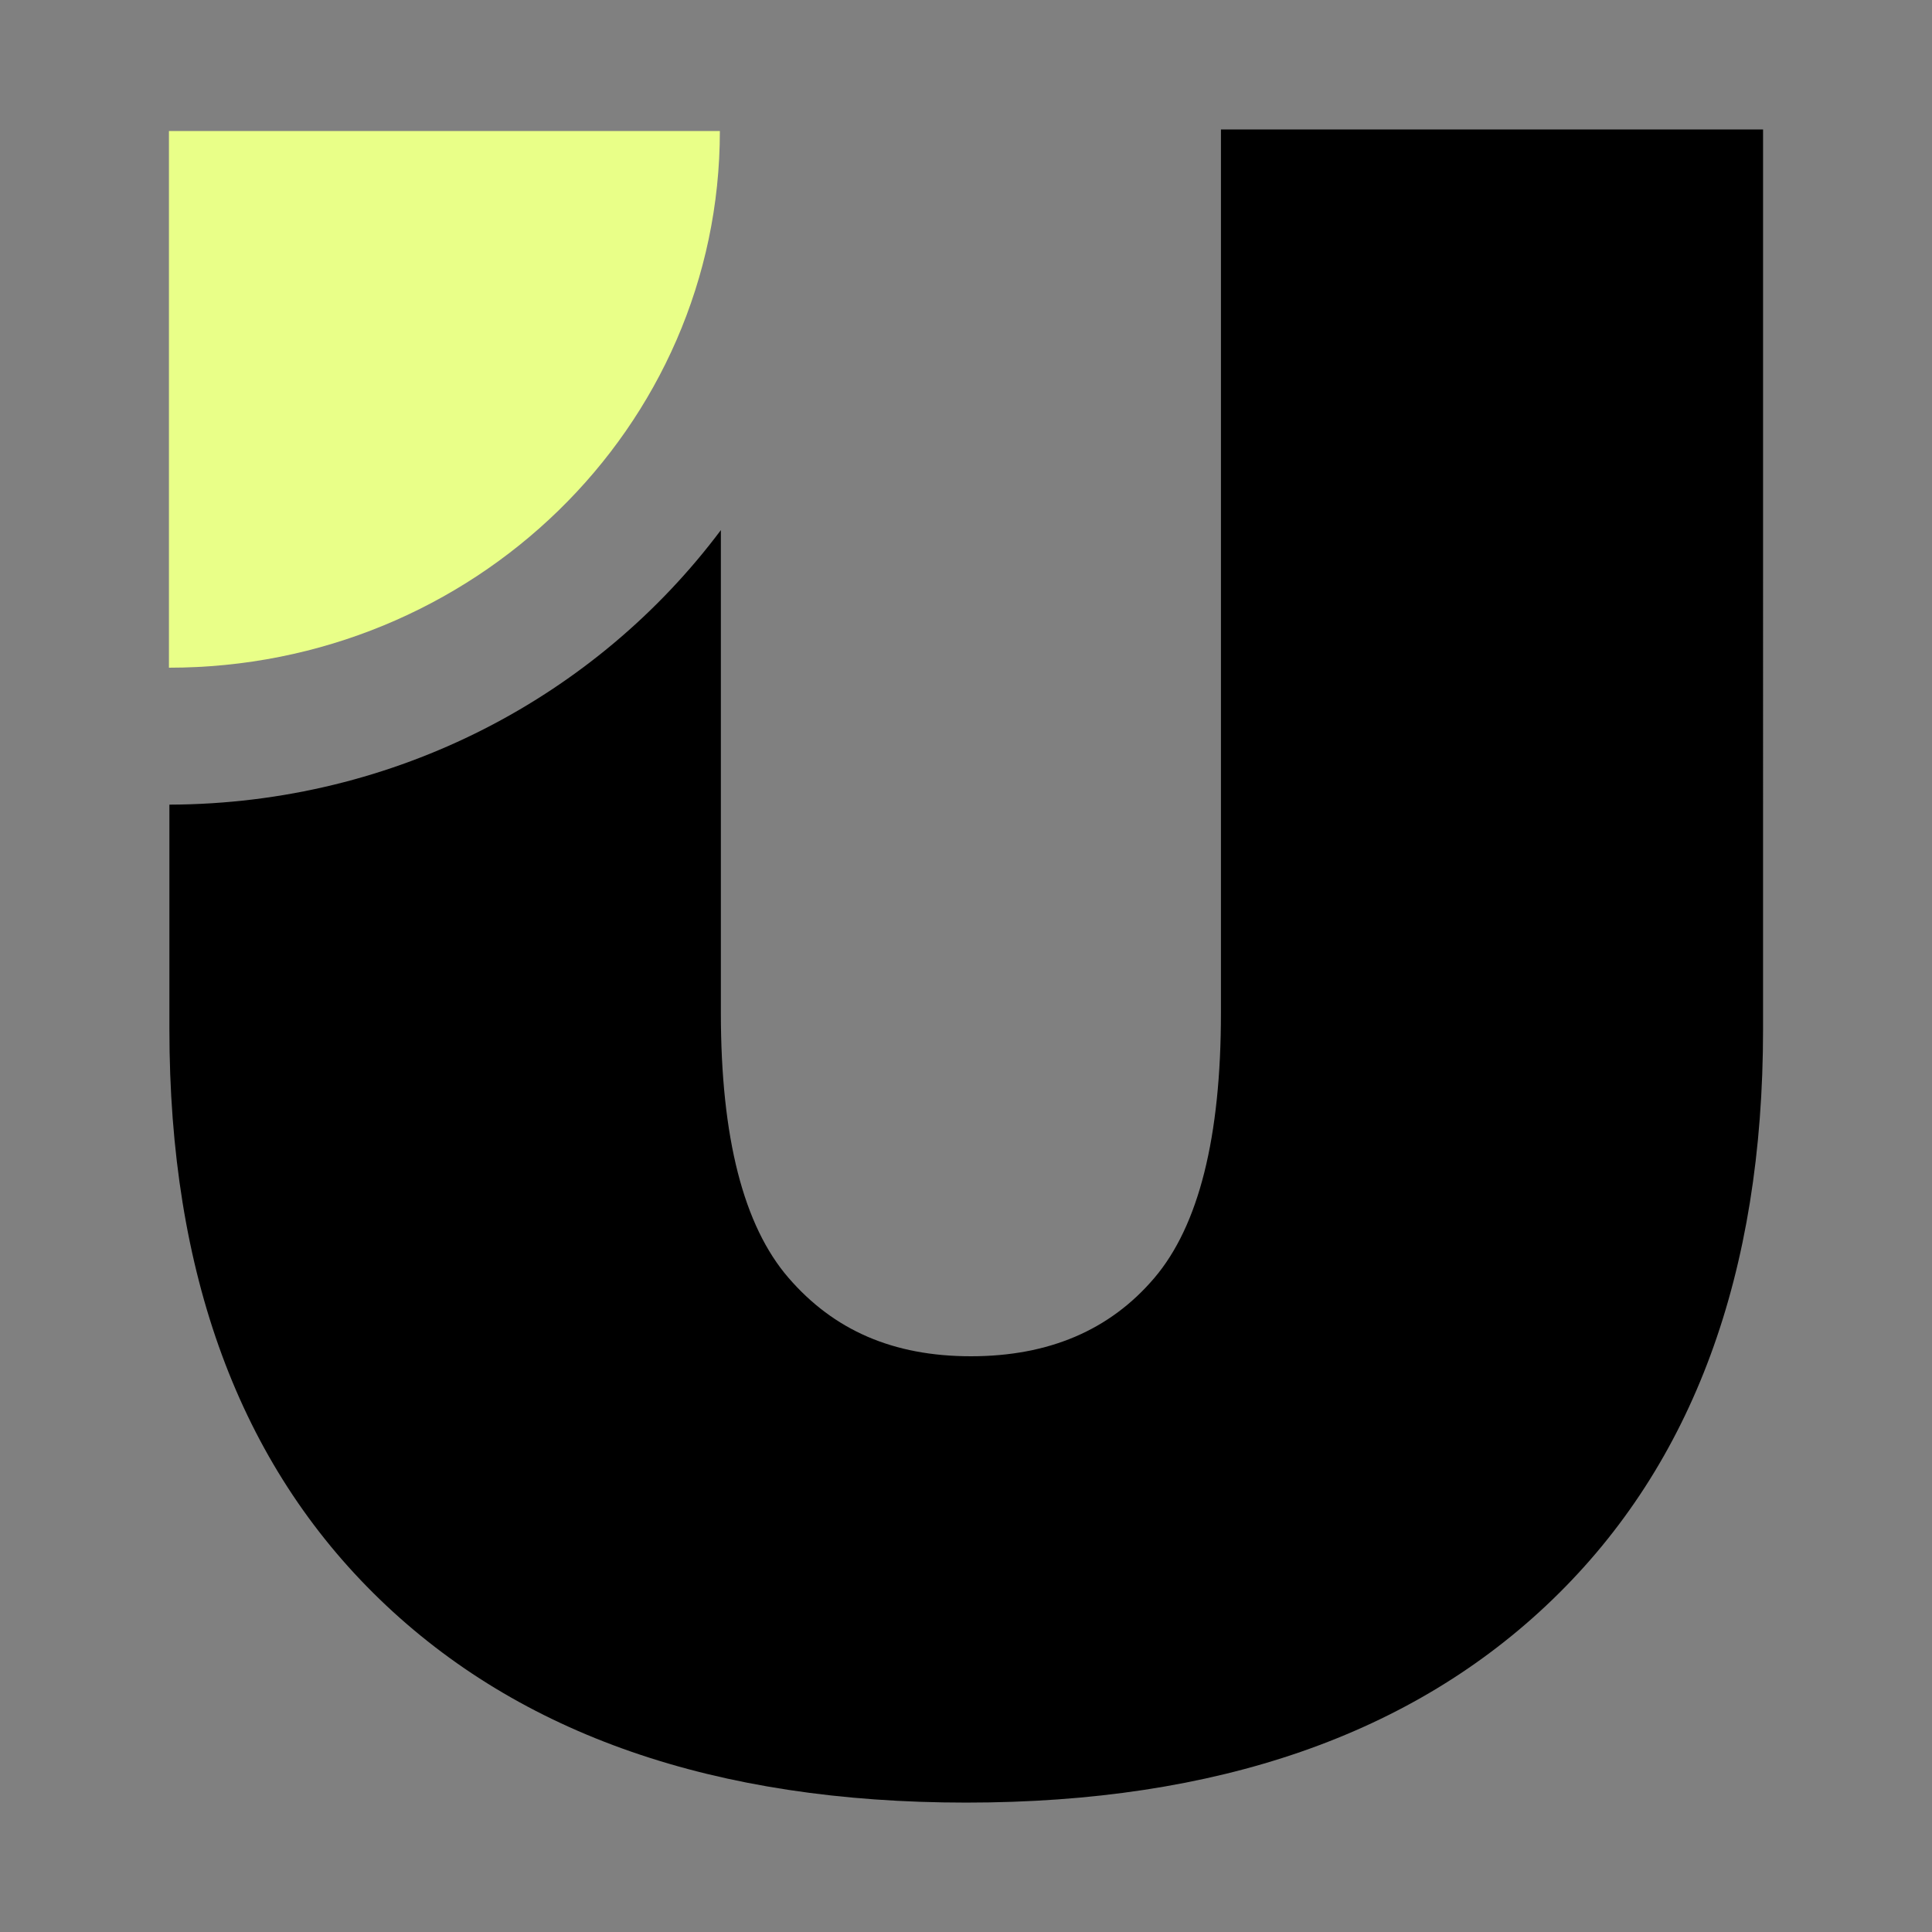
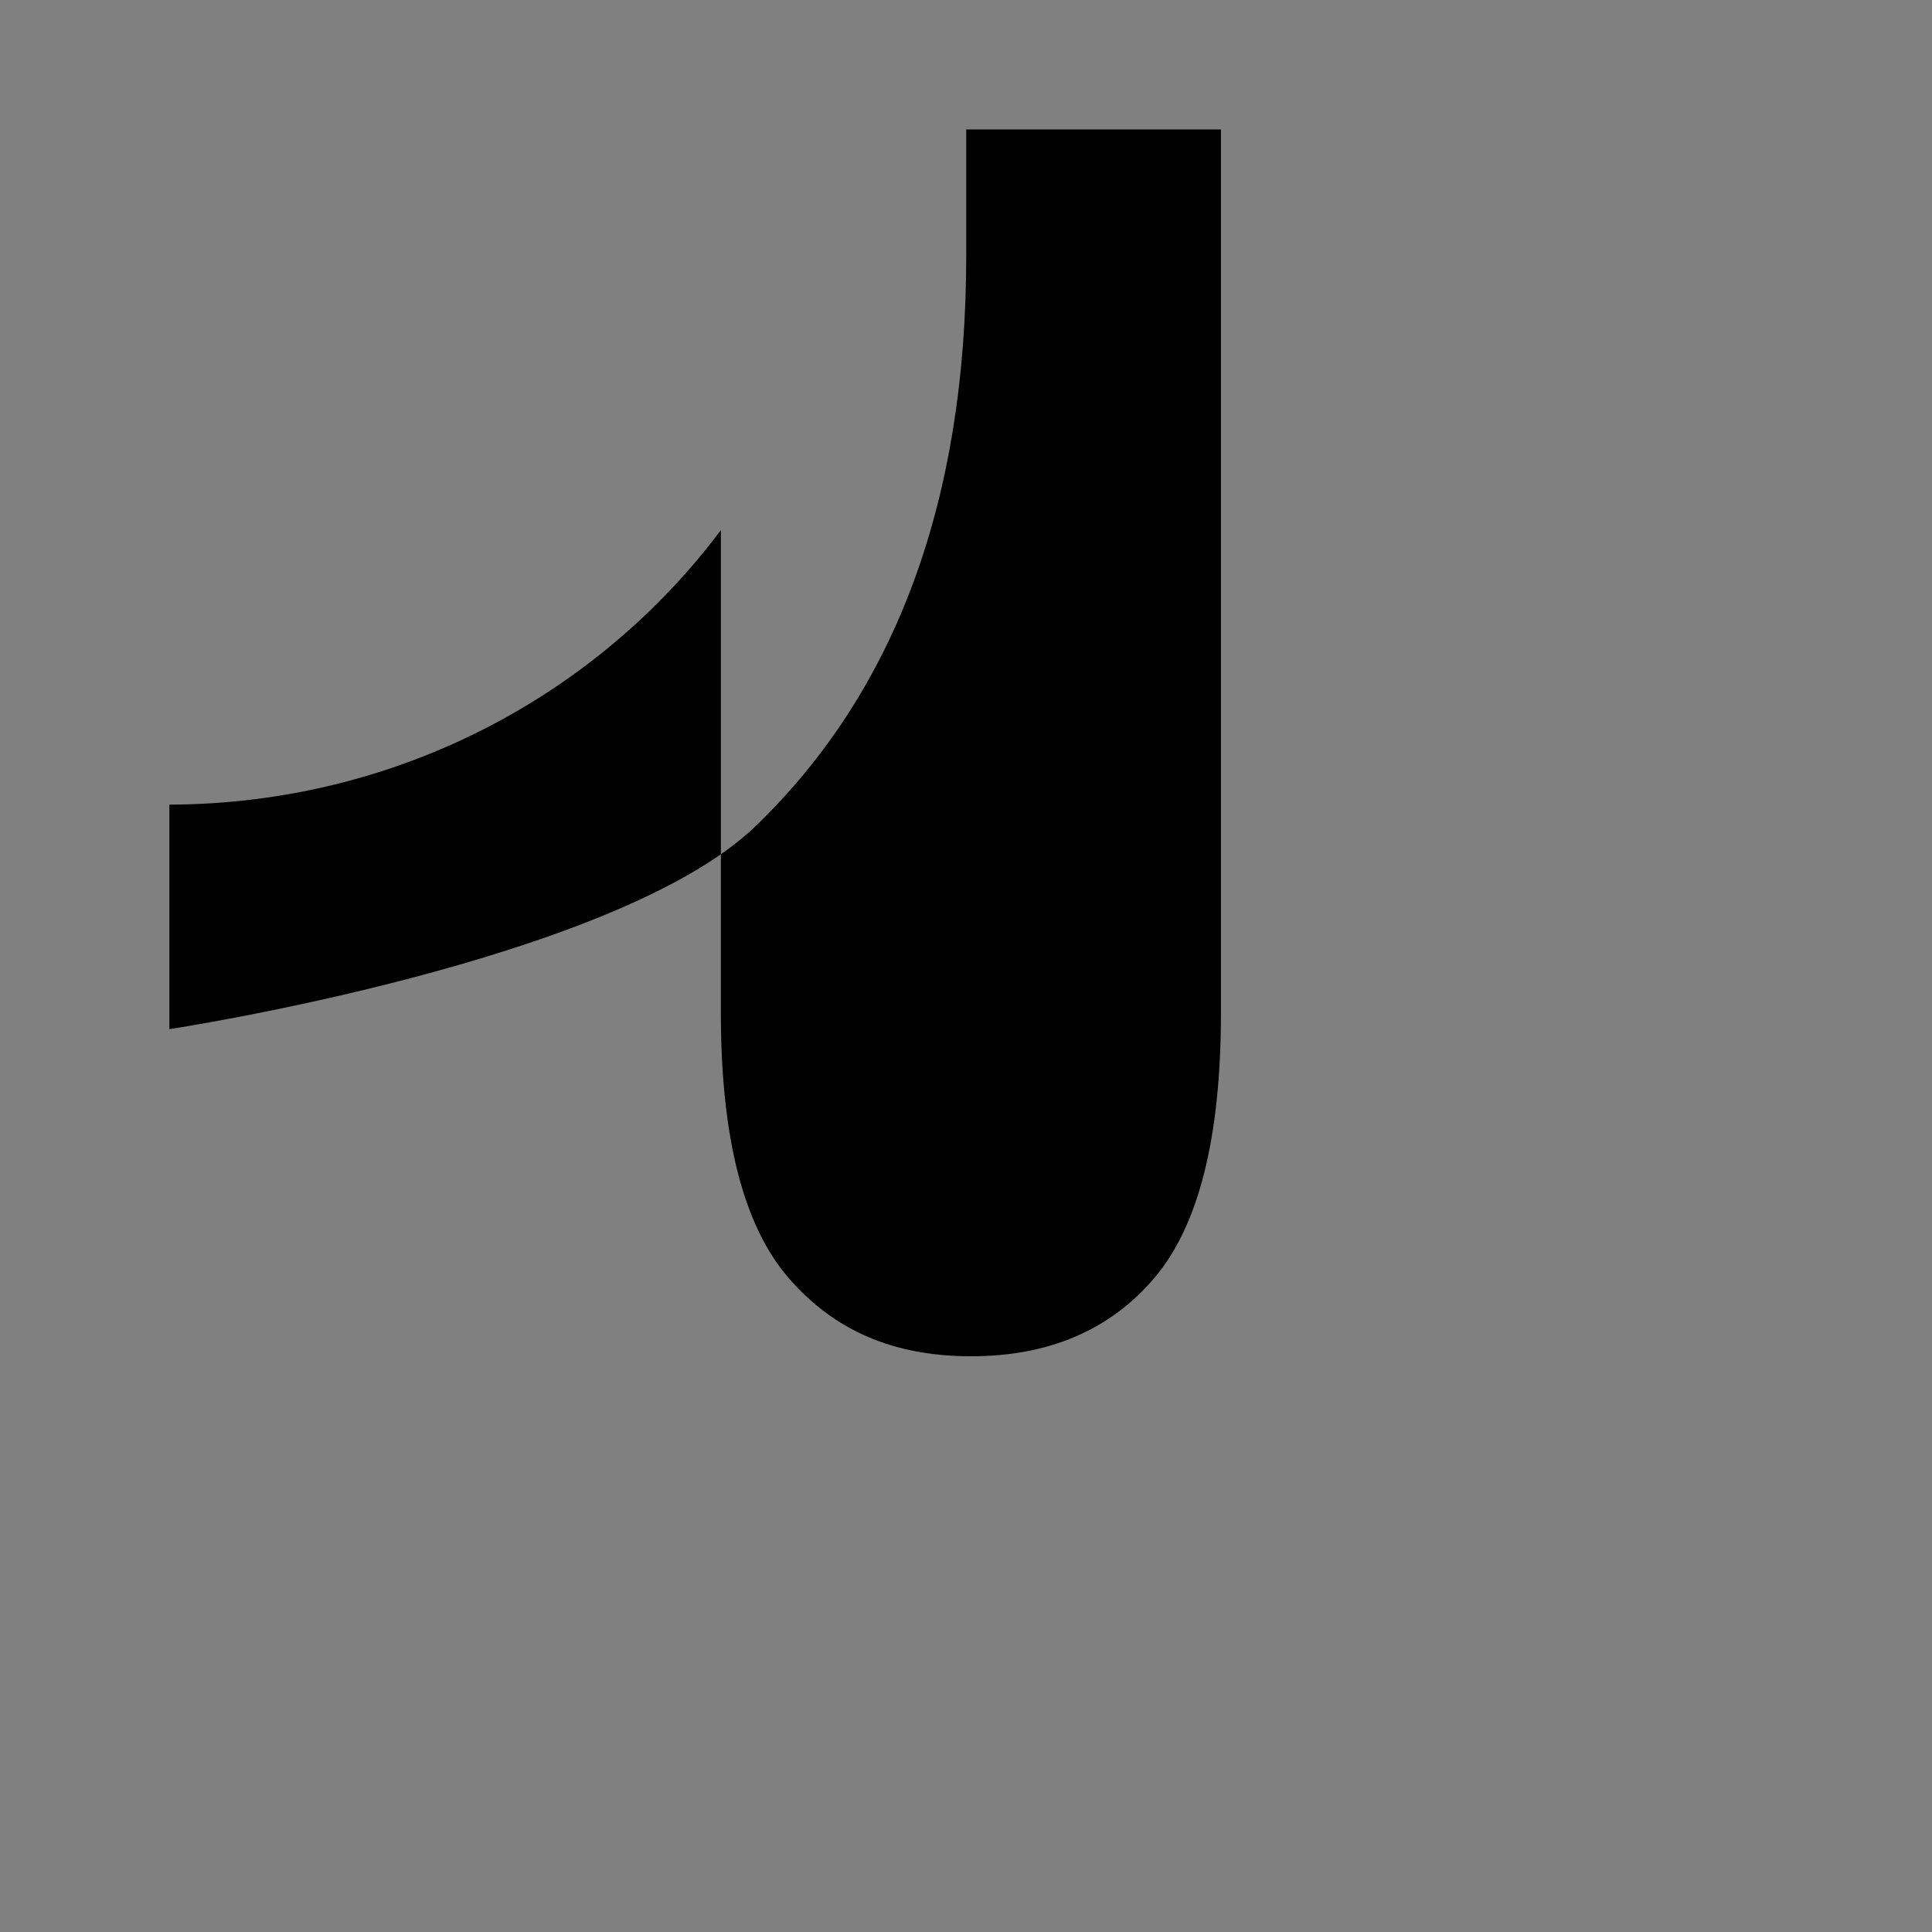
<svg xmlns="http://www.w3.org/2000/svg" id="Laag_1" viewBox="0 0 500 500">
  <rect x="0" y="0" width="500" height="500" fill="#808080" stroke="none" />
  <defs>
    <style>.cls-1{fill:#e9ff88;}.cls-1,.cls-2{stroke-width:0px;}.cls-2{fill:#000;}</style>
  </defs>
-   <path class="cls-1" d="M186.29,33.91H43.72s0,138.89,0,138.89c78.74,0,142.58-62.17,142.58-138.89Z" />
-   <path class="cls-2" d="M315.98,33.5v228.6c0,32.26-5.75,55.14-17.24,68.64-11.49,13.51-27.32,20.26-47.47,20.26s-35.48-6.75-47.17-20.26c-11.7-13.5-17.54-36.38-17.54-68.64v-124.91c-32.13,42.92-84.06,70.86-142.72,71.05v58.1c0,63.3,18.14,112.48,54.43,147.56,36.29,35.07,86.88,52.61,151.79,52.61s115.51-17.54,151.79-52.61c36.29-35.08,54.43-84.26,54.43-147.56V33.5h-140.3Z" />
+   <path class="cls-2" d="M315.98,33.5v228.6c0,32.26-5.75,55.14-17.24,68.64-11.49,13.51-27.32,20.26-47.47,20.26s-35.48-6.75-47.17-20.26c-11.7-13.5-17.54-36.38-17.54-68.64v-124.91c-32.13,42.92-84.06,70.86-142.72,71.05v58.1s115.51-17.54,151.79-52.61c36.29-35.08,54.43-84.26,54.43-147.56V33.5h-140.3Z" />
</svg>